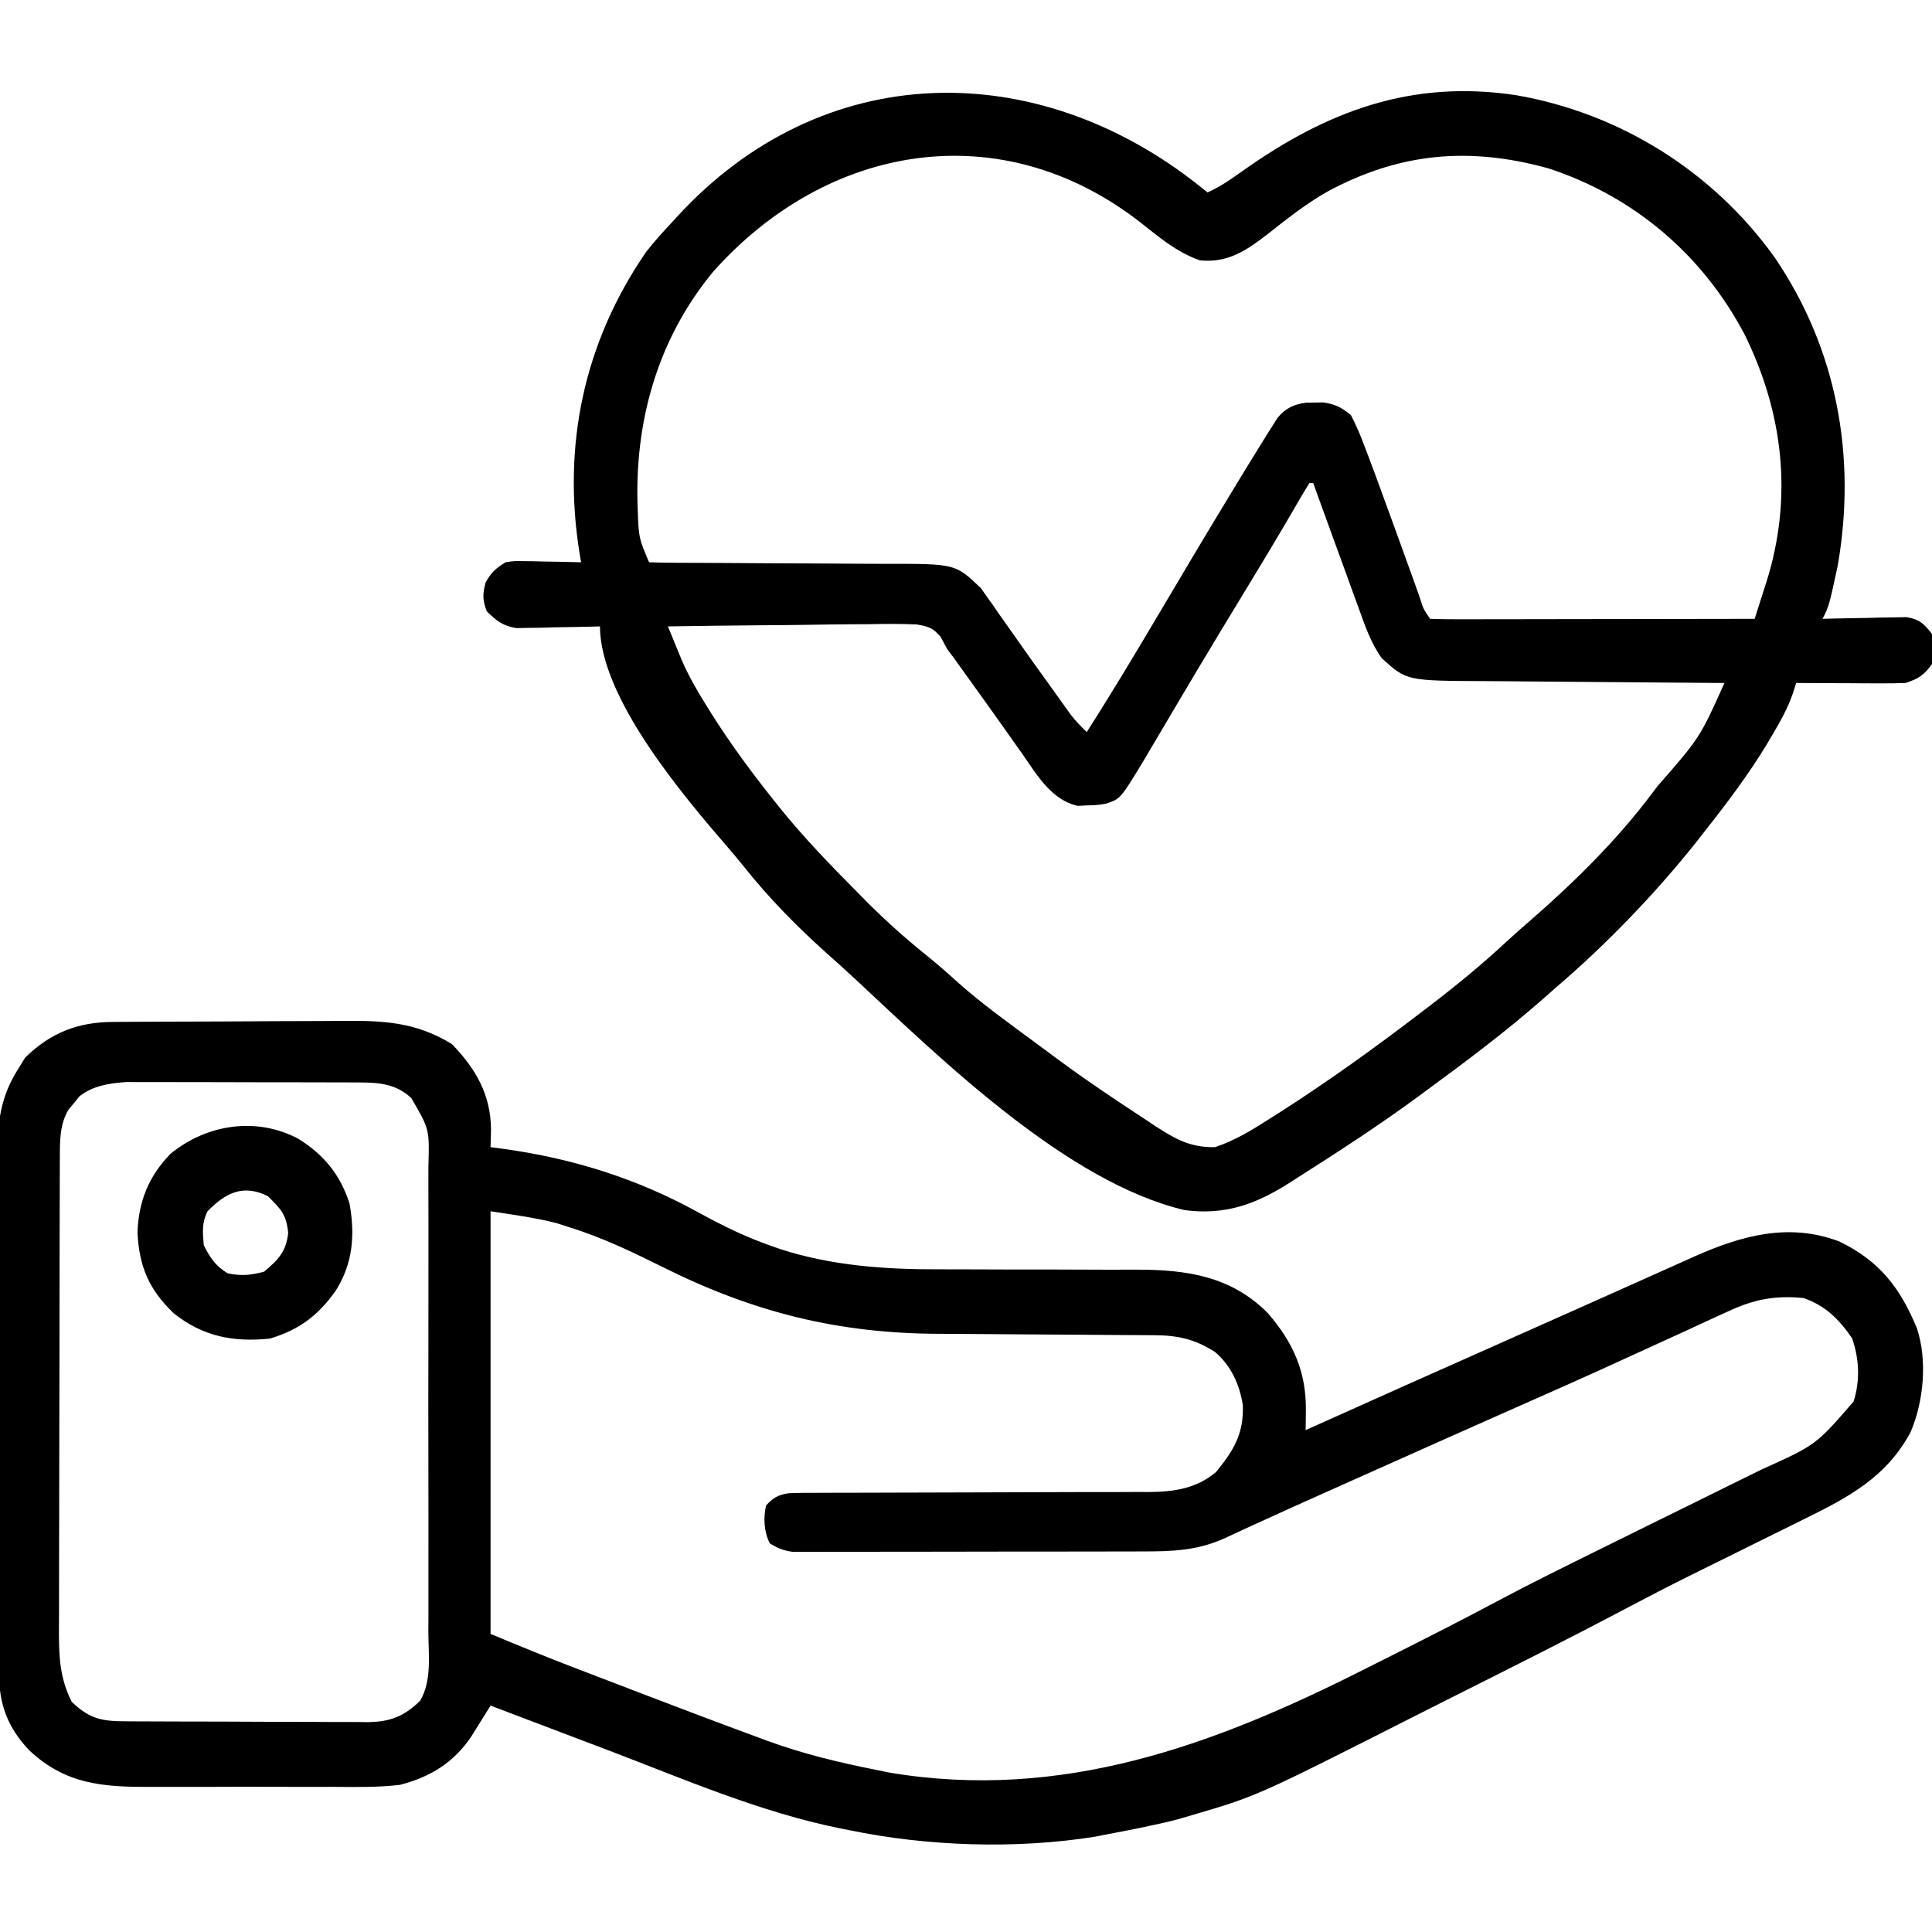
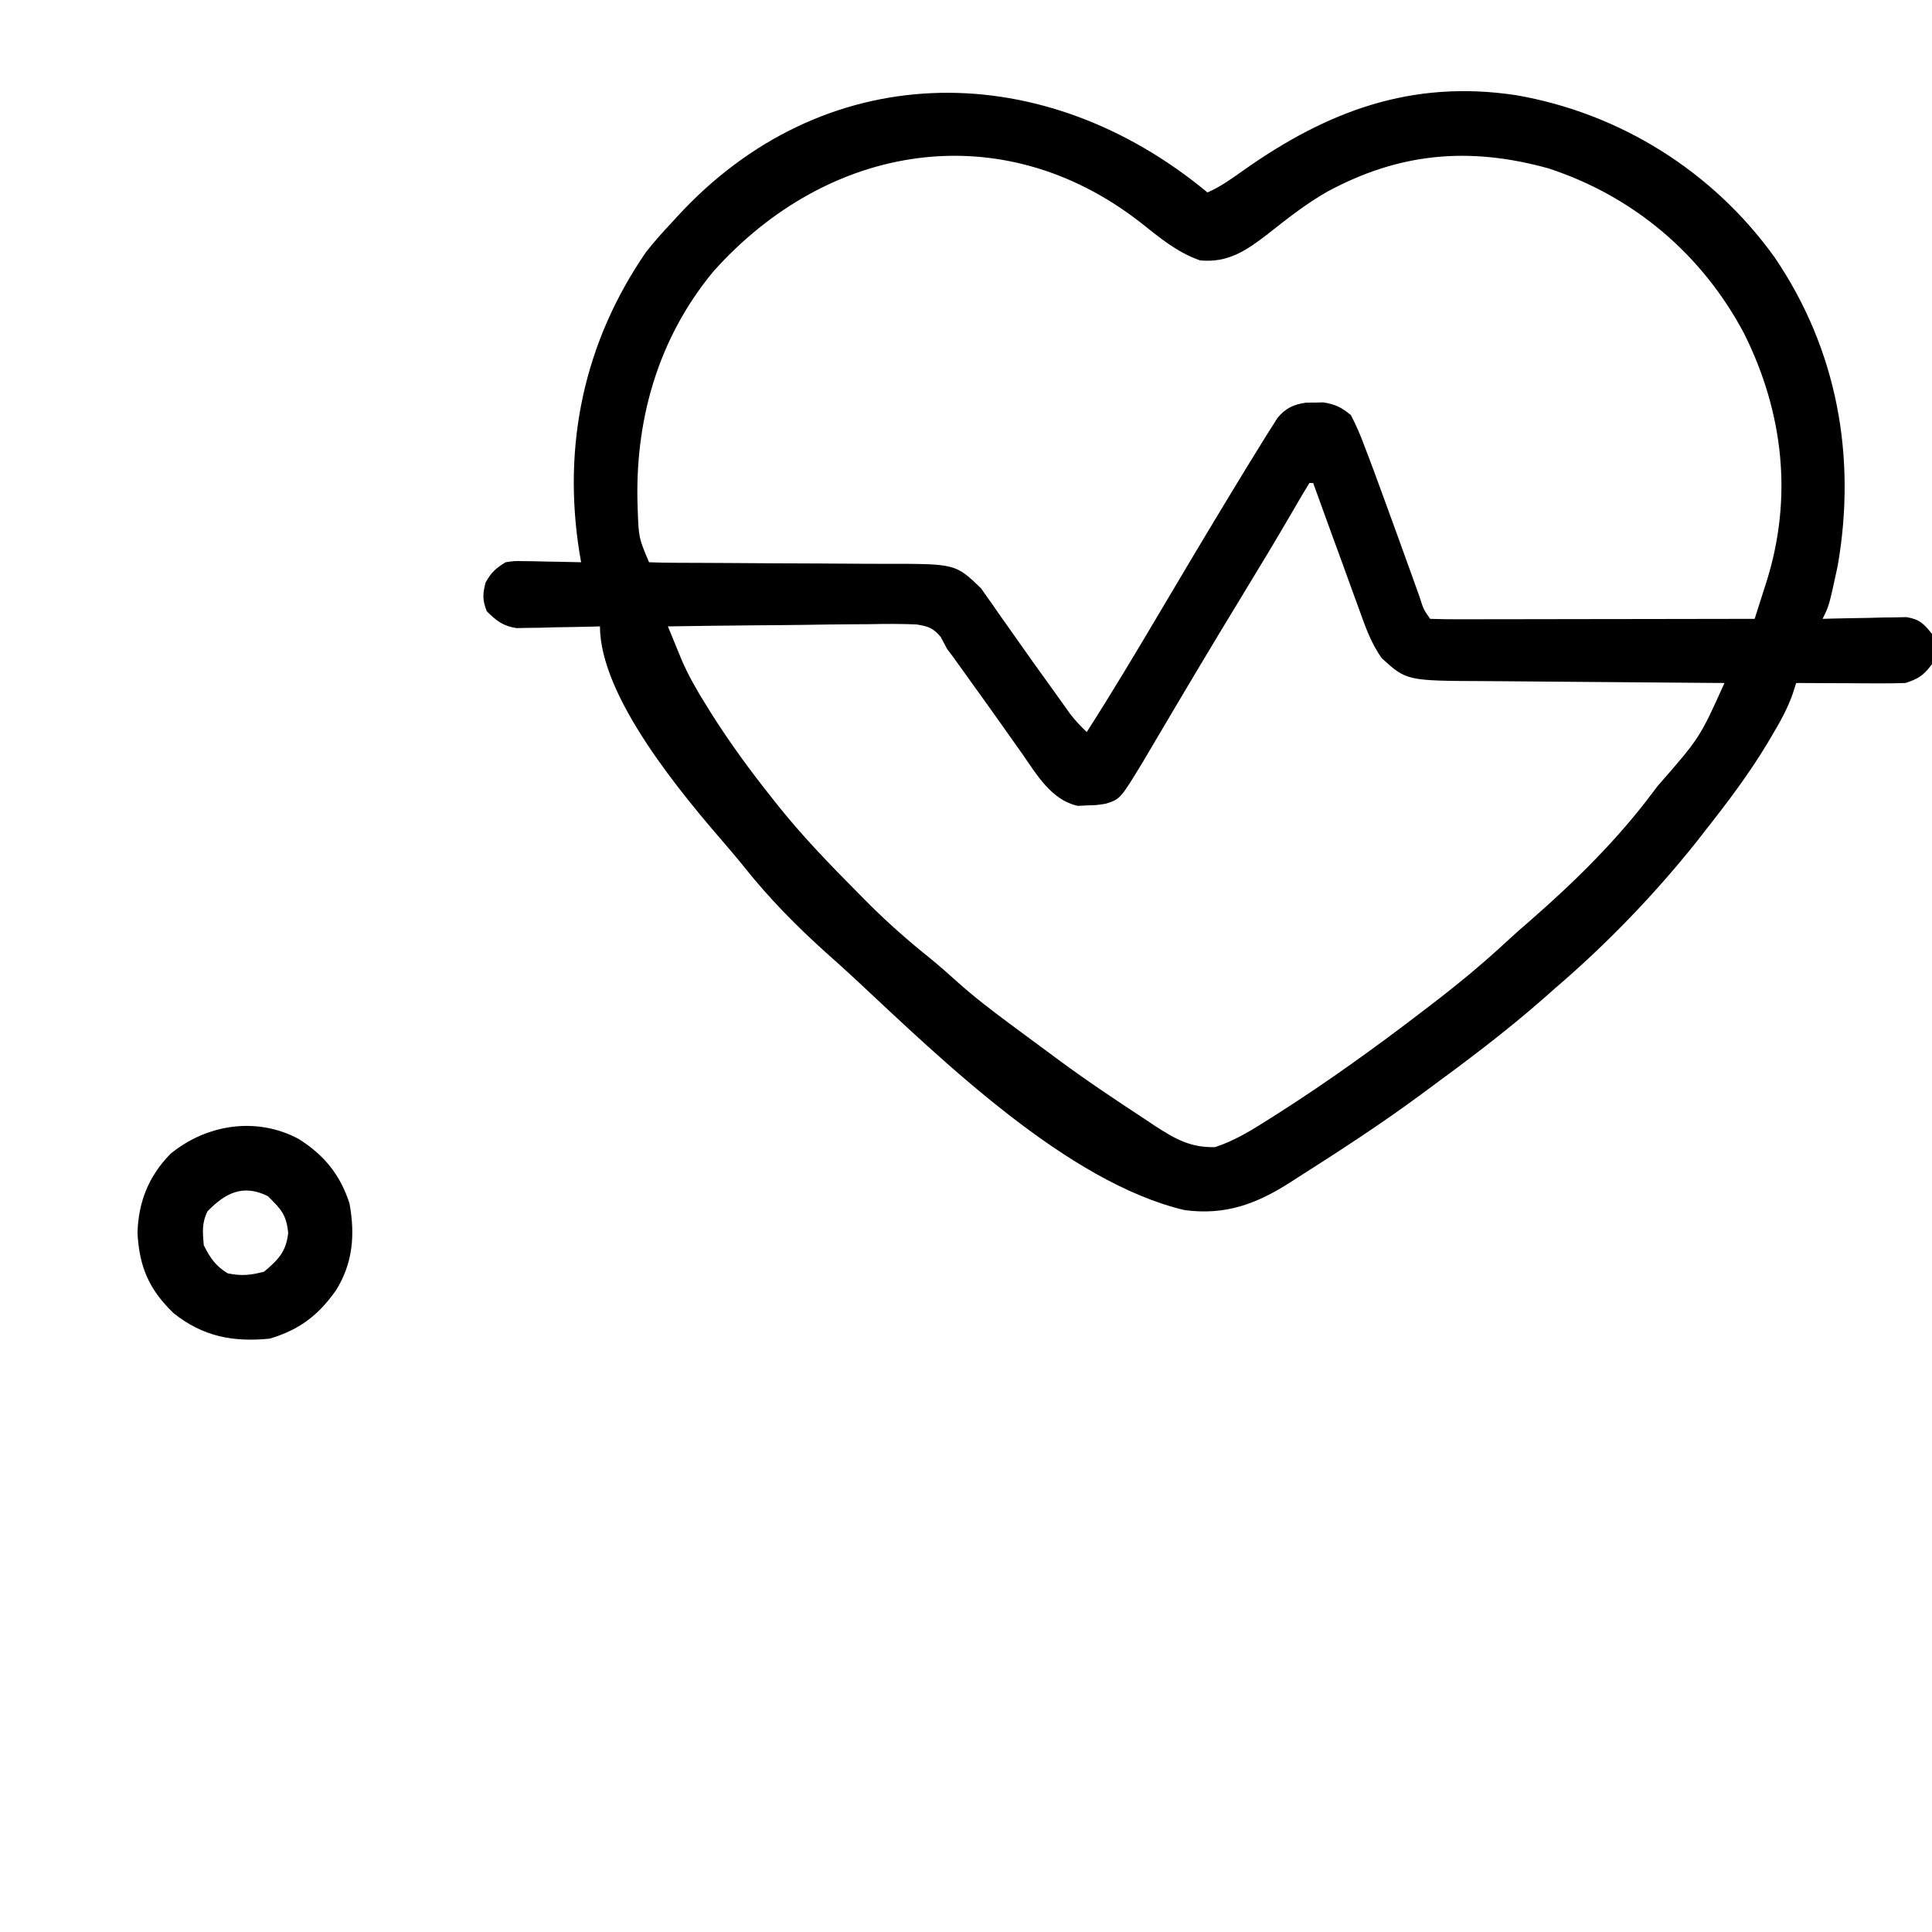
<svg xmlns="http://www.w3.org/2000/svg" version="1.1" width="512" height="512">
-   <path d="M0 0 C1.22 -0.01 1.22 -0.01 2.465 -0.02 C5.16 -0.04 7.855 -0.051 10.551 -0.061 C11.473 -0.065 12.396 -0.069 13.346 -0.074 C18.233 -0.094 23.121 -0.109 28.008 -0.118 C33.04 -0.129 38.07 -0.164 43.102 -0.203 C46.984 -0.23 50.866 -0.238 54.748 -0.241 C56.601 -0.246 58.455 -0.258 60.308 -0.276 C71.399 -0.381 80.072 -0.084 89.765 5.865 C96.128 12.404 100.089 19.347 100.14 28.552 C100.109 30.094 100.07 31.636 100.015 33.177 C101.794 33.415 101.794 33.415 103.609 33.657 C122.019 36.254 138.783 41.496 155.131 50.504 C161.584 54.051 167.974 57.169 174.953 59.552 C175.595 59.778 176.236 60.004 176.897 60.238 C190.525 64.624 204.715 65.611 218.923 65.557 C221.591 65.548 224.259 65.558 226.927 65.574 C234.497 65.613 242.067 65.615 249.637 65.613 C254.307 65.613 258.977 65.632 263.647 65.662 C266.252 65.673 268.857 65.661 271.463 65.648 C284.673 65.676 296.271 67.396 306.015 77.177 C312.709 84.941 316.214 92.694 316.082 102.993 C316.067 104.456 316.067 104.456 316.053 105.949 C316.04 106.684 316.028 107.419 316.015 108.177 C316.705 107.867 317.395 107.557 318.106 107.238 C334.209 100.005 350.323 92.801 366.459 85.643 C374.282 82.172 382.101 78.694 389.912 75.198 C394.003 73.367 398.096 71.539 402.189 69.712 C404.181 68.821 406.172 67.93 408.163 67.036 C410.959 65.781 413.759 64.531 416.558 63.282 C417.382 62.911 418.205 62.54 419.054 62.158 C431.578 56.59 444.101 53.123 457.453 58.177 C468.096 63.361 473.523 70.348 478.015 81.177 C480.838 89.644 479.814 100.617 476.336 108.716 C469.895 120.721 459.754 126.049 447.867 131.88 C446.815 132.403 445.763 132.926 444.679 133.464 C441.336 135.124 437.988 136.776 434.64 138.427 C431.329 140.065 428.018 141.705 424.709 143.347 C422.661 144.363 420.611 145.376 418.56 146.386 C412.298 149.486 406.101 152.697 399.924 155.963 C384.979 163.862 369.862 171.423 354.756 179.009 C351.056 180.868 347.359 182.734 343.666 184.606 C303.078 205.166 303.078 205.166 286.015 210.177 C284.874 210.513 283.732 210.848 282.556 211.194 C279.926 211.899 277.309 212.51 274.64 213.052 C273.724 213.246 272.808 213.439 271.865 213.639 C269.252 214.176 266.636 214.683 264.015 215.177 C262.128 215.546 262.128 215.546 260.203 215.923 C239.217 219.26 215.77 218.49 195.015 214.177 C194.217 214.021 193.419 213.865 192.597 213.704 C171.571 209.435 151.553 200.79 131.584 193.157 C127.657 191.659 123.725 190.173 119.793 188.689 C113.196 186.196 106.604 183.692 100.015 181.177 C99.548 181.931 99.082 182.685 98.601 183.462 C97.981 184.452 97.361 185.442 96.722 186.462 C96.111 187.443 95.5 188.424 94.87 189.435 C90.212 196.322 84.027 200.111 76.015 202.177 C69.866 202.917 63.635 202.741 57.453 202.708 C55.653 202.711 53.852 202.715 52.052 202.72 C48.293 202.726 44.535 202.717 40.776 202.698 C35.981 202.676 31.188 202.689 26.393 202.713 C22.68 202.727 18.967 202.723 15.254 202.712 C13.487 202.71 11.72 202.713 9.953 202.722 C-2.695 202.775 -12.674 202.07 -22.297 192.97 C-28.011 186.899 -30.225 180.819 -30.259 172.562 C-30.269 171.248 -30.279 169.933 -30.289 168.578 C-30.29 167.133 -30.291 165.688 -30.291 164.242 C-30.299 162.711 -30.307 161.18 -30.316 159.648 C-30.338 155.497 -30.347 151.346 -30.352 147.195 C-30.356 144.598 -30.362 142.001 -30.369 139.405 C-30.394 130.335 -30.407 121.266 -30.41 112.196 C-30.414 103.758 -30.444 95.321 -30.486 86.883 C-30.52 79.626 -30.536 72.369 -30.536 65.112 C-30.537 60.783 -30.546 56.455 -30.574 52.127 C-30.601 48.052 -30.603 43.978 -30.587 39.903 C-30.585 38.414 -30.592 36.925 -30.608 35.436 C-30.697 26.586 -29.889 19.757 -24.985 12.177 C-24.428 11.27 -23.871 10.362 -23.297 9.427 C-16.505 2.819 -9.31 0.033 0 0 Z M-8.946 19.728 C-9.412 20.309 -9.879 20.891 -10.36 21.49 C-11.083 22.35 -11.083 22.35 -11.821 23.228 C-14.194 27.203 -14.112 31.59 -14.125 36.115 C-14.131 37.305 -14.136 38.496 -14.142 39.722 C-14.143 41.019 -14.145 42.316 -14.146 43.653 C-14.15 45.04 -14.155 46.426 -14.161 47.813 C-14.174 51.574 -14.18 55.334 -14.185 59.094 C-14.188 61.446 -14.192 63.798 -14.196 66.15 C-14.21 73.515 -14.22 80.88 -14.224 88.245 C-14.228 96.734 -14.246 105.223 -14.275 113.712 C-14.296 120.283 -14.306 126.854 -14.308 133.425 C-14.309 137.345 -14.314 141.266 -14.332 145.186 C-14.349 148.876 -14.351 152.565 -14.342 156.255 C-14.341 158.245 -14.355 160.235 -14.369 162.226 C-14.338 168.915 -13.99 174.148 -10.985 180.177 C-6.268 184.663 -3.085 185.328 3.216 185.338 C3.957 185.343 4.699 185.348 5.463 185.353 C7.923 185.368 10.383 185.375 12.844 185.38 C14.553 185.386 16.262 185.392 17.971 185.397 C21.559 185.408 25.147 185.414 28.735 185.417 C33.326 185.423 37.917 185.447 42.508 185.475 C46.04 185.494 49.573 185.499 53.106 185.501 C54.798 185.504 56.49 185.512 58.182 185.525 C60.554 185.542 62.925 185.54 65.298 185.533 C65.993 185.543 66.688 185.552 67.405 185.561 C73.376 185.51 77.097 184.052 81.358 179.887 C84.494 174.57 83.57 167.784 83.533 161.822 C83.538 160.353 83.546 158.884 83.554 157.415 C83.572 153.435 83.565 149.456 83.553 145.477 C83.543 141.308 83.552 137.138 83.558 132.969 C83.565 125.968 83.556 118.968 83.537 111.967 C83.515 103.879 83.522 95.792 83.544 87.704 C83.562 80.753 83.565 73.803 83.554 66.852 C83.548 62.704 83.547 58.556 83.561 54.407 C83.572 50.507 83.564 46.607 83.541 42.706 C83.536 41.277 83.537 39.847 83.546 38.418 C83.838 28.427 83.838 28.427 79.015 20.177 C74.392 15.851 69.217 16.051 63.133 16.032 C62.461 16.028 61.789 16.025 61.096 16.022 C58.884 16.012 56.672 16.01 54.461 16.009 C52.915 16.006 51.37 16.002 49.824 15.999 C46.588 15.993 43.352 15.991 40.115 15.992 C35.981 15.992 31.846 15.978 27.712 15.961 C24.52 15.95 21.329 15.948 18.138 15.948 C16.614 15.947 15.09 15.943 13.566 15.935 C11.43 15.925 9.293 15.928 7.156 15.934 C5.944 15.933 4.731 15.931 3.481 15.93 C-1.032 16.252 -5.333 16.871 -8.946 19.728 Z M100.015 50.177 C100.015 87.137 100.015 124.097 100.015 162.177 C107.553 165.318 115.072 168.408 122.695 171.322 C123.669 171.695 124.643 172.068 125.647 172.453 C127.695 173.238 129.744 174.022 131.793 174.805 C134.85 175.974 137.905 177.147 140.961 178.32 C150.899 182.128 160.852 185.894 170.84 189.572 C171.704 189.894 172.568 190.216 173.459 190.547 C182.773 193.95 192.302 196.24 202.015 198.177 C203.213 198.423 204.41 198.669 205.644 198.923 C251.497 206.627 292.01 191.598 332.078 171.302 C334.331 170.17 336.584 169.038 338.838 167.907 C348.201 163.2 357.539 158.456 366.785 153.521 C375.208 149.036 383.755 144.809 392.312 140.587 C394.745 139.387 397.176 138.184 399.607 136.981 C401.255 136.166 402.903 135.351 404.551 134.536 C405.376 134.128 406.202 133.72 407.053 133.299 C411.287 131.206 415.523 129.118 419.764 127.039 C423.929 124.998 428.086 122.942 432.24 120.877 C433.804 120.103 435.371 119.333 436.94 118.569 C451.272 112.106 451.272 112.106 461.222 100.608 C463.014 95.119 462.728 89.202 460.828 83.802 C457.382 78.811 453.795 75.211 448.015 73.177 C440.361 72.398 434.556 73.571 427.679 76.849 C426.819 77.238 425.958 77.628 425.072 78.029 C422.252 79.309 419.447 80.618 416.64 81.927 C414.646 82.838 412.65 83.748 410.654 84.655 C406.505 86.542 402.361 88.438 398.219 90.342 C389.478 94.349 380.682 98.233 371.887 102.122 C367.221 104.186 362.56 106.26 357.898 108.333 C356.991 108.737 356.083 109.14 355.148 109.556 C346.391 113.453 337.638 117.361 328.889 121.275 C326.497 122.345 324.105 123.414 321.713 124.482 C315.272 127.362 308.836 130.25 302.426 133.197 C301.487 133.626 300.549 134.056 299.582 134.499 C297.957 135.245 296.335 135.996 294.716 136.756 C287.369 140.127 280.694 140.326 272.759 140.322 C271.74 140.326 270.722 140.329 269.672 140.332 C266.315 140.342 262.958 140.344 259.601 140.345 C257.265 140.348 254.929 140.352 252.593 140.355 C247.703 140.361 242.812 140.363 237.922 140.362 C231.649 140.362 225.377 140.376 219.104 140.393 C214.283 140.404 209.462 140.406 204.64 140.406 C202.327 140.407 200.014 140.411 197.7 140.419 C194.471 140.429 191.242 140.426 188.013 140.42 C186.576 140.428 186.576 140.428 185.11 140.437 C184.23 140.433 183.349 140.429 182.442 140.424 C181.679 140.425 180.917 140.425 180.131 140.426 C177.692 140.139 176.096 139.469 174.015 138.177 C172.461 135.068 172.288 131.546 173.015 128.177 C174.811 126.132 176.335 125.27 179.037 124.901 C181.689 124.787 184.327 124.775 186.981 124.792 C188.499 124.784 188.499 124.784 190.047 124.776 C192.245 124.766 194.442 124.763 196.639 124.766 C200.12 124.771 203.6 124.757 207.081 124.738 C214.476 124.701 221.871 124.687 229.265 124.677 C237.821 124.665 246.377 124.643 254.933 124.597 C258.356 124.583 261.779 124.588 265.203 124.592 C267.312 124.583 269.422 124.573 271.532 124.562 C272.952 124.571 272.952 124.571 274.401 124.58 C281.064 124.519 286.955 123.725 292.258 119.31 C296.951 113.539 299.602 109.254 299.386 101.65 C298.56 96.145 296.286 91.107 292.008 87.47 C286.547 83.974 281.998 83.029 275.557 83.019 C274.798 83.014 274.04 83.009 273.259 83.004 C271.609 82.993 269.959 82.985 268.309 82.978 C265.677 82.966 263.046 82.946 260.415 82.925 C252.932 82.863 245.449 82.809 237.966 82.776 C233.385 82.754 228.804 82.719 224.223 82.675 C222.495 82.661 220.767 82.652 219.039 82.649 C192.297 82.594 169.868 77.012 145.961 65.115 C137.85 61.081 129.797 57.198 121.14 54.49 C119.905 54.094 118.671 53.698 117.398 53.29 C111.693 51.841 105.833 51.072 100.015 50.177 Z " fill="#000000" transform="translate(29.985,270.823)" />
  <path d="M0 0 C0.699 0.563 1.397 1.127 2.117 1.707 C5.512 0.211 8.387 -1.835 11.394 -3.974 C33.774 -19.85 56.161 -28.256 83.863 -24.074 C111.393 -19.316 136.076 -3.878 152.402 18.895 C169.011 43.319 174.161 71.798 169.117 100.707 C166.838 111.265 166.838 111.265 165.117 114.707 C165.854 114.686 166.59 114.665 167.349 114.644 C170.688 114.56 174.027 114.508 177.367 114.457 C178.526 114.424 179.685 114.39 180.879 114.355 C181.994 114.343 183.109 114.33 184.258 114.316 C185.284 114.295 186.311 114.275 187.368 114.253 C190.824 114.824 191.97 116.001 194.117 118.707 C194.845 121.448 194.692 123.937 194.117 126.707 C191.91 129.676 190.631 130.536 187.117 131.707 C184.906 131.791 182.693 131.814 180.48 131.805 C179.182 131.801 177.883 131.798 176.545 131.795 C175.173 131.787 173.801 131.778 172.43 131.77 C171.046 131.765 169.663 131.76 168.279 131.756 C164.892 131.744 161.505 131.728 158.117 131.707 C157.683 133.076 157.683 133.076 157.24 134.473 C155.841 138.503 153.91 141.924 151.742 145.582 C151.088 146.689 151.088 146.689 150.42 147.819 C145.552 155.883 139.944 163.319 134.117 170.707 C133.368 171.67 132.619 172.633 131.848 173.625 C120.616 187.732 107.817 200.994 94.117 212.707 C93.157 213.557 92.196 214.406 91.207 215.281 C81.282 224.013 70.774 231.895 60.117 239.707 C59.158 240.415 59.158 240.415 58.18 241.137 C47.796 248.785 36.998 255.791 26.117 262.707 C25.489 263.112 24.862 263.517 24.215 263.934 C15.133 269.765 6.943 272.832 -3.953 271.398 C-35.026 264.065 -68.176 231.692 -91.184 210.223 C-93.758 207.823 -96.375 205.48 -99.008 203.145 C-106.834 196.095 -114.048 188.776 -120.613 180.531 C-122.124 178.652 -123.668 176.8 -125.246 174.977 C-136.955 161.437 -158.883 135.514 -158.883 116.707 C-159.614 116.728 -160.345 116.749 -161.098 116.771 C-164.422 116.854 -167.746 116.906 -171.07 116.957 C-172.221 116.991 -173.371 117.024 -174.557 117.059 C-175.668 117.071 -176.78 117.084 -177.926 117.098 C-178.947 117.119 -179.968 117.14 -181.02 117.161 C-184.641 116.587 -186.282 115.239 -188.883 112.707 C-190.037 109.707 -190.009 108.188 -189.195 105.082 C-187.7 102.376 -186.499 101.324 -183.883 99.707 C-181.593 99.366 -181.593 99.366 -179.117 99.414 C-178.228 99.424 -177.338 99.433 -176.422 99.443 C-175.041 99.481 -175.041 99.481 -173.633 99.52 C-172.697 99.533 -171.761 99.547 -170.797 99.561 C-168.492 99.596 -166.188 99.645 -163.883 99.707 C-164.027 98.87 -164.172 98.034 -164.32 97.172 C-168.878 68.592 -163.092 41.375 -146.691 17.52 C-144.533 14.784 -142.273 12.242 -139.883 9.707 C-139.415 9.195 -138.948 8.683 -138.466 8.155 C-99.955 -33.87 -43.34 -34.472 0 0 Z M-128.883 22.707 C-143.715 40.659 -149.838 62.68 -148.883 85.707 C-148.624 93.197 -148.624 93.197 -145.883 99.707 C-143.491 99.811 -141.128 99.851 -138.736 99.849 C-137.988 99.852 -137.24 99.856 -136.469 99.859 C-134.838 99.867 -133.207 99.872 -131.576 99.876 C-128.991 99.883 -126.405 99.899 -123.819 99.917 C-116.465 99.97 -109.111 100.017 -101.757 100.033 C-97.262 100.043 -92.768 100.072 -88.273 100.114 C-86.563 100.127 -84.853 100.132 -83.143 100.129 C-64.658 100.111 -64.658 100.111 -57.896 106.62 C-57.434 107.28 -56.972 107.941 -56.496 108.621 C-55.956 109.374 -55.417 110.127 -54.861 110.902 C-54.311 111.704 -53.762 112.506 -53.195 113.332 C-52.31 114.577 -52.31 114.577 -51.407 115.848 C-50.175 117.583 -48.949 119.323 -47.73 121.067 C-45.322 124.509 -42.871 127.919 -40.413 131.326 C-39.29 132.883 -38.171 134.443 -37.058 136.006 C-36.553 136.712 -36.048 137.418 -35.527 138.145 C-35.088 138.762 -34.648 139.379 -34.195 140.016 C-32.869 141.725 -31.444 143.213 -29.883 144.707 C-23.303 134.423 -17.036 123.963 -10.82 113.457 C-4.81 103.302 1.221 93.161 7.338 83.07 C8.054 81.889 8.77 80.707 9.485 79.524 C11.674 75.905 13.885 72.3 16.117 68.707 C16.668 67.814 17.219 66.92 17.787 66 C18.559 64.785 18.559 64.785 19.348 63.547 C19.789 62.848 20.23 62.149 20.684 61.429 C22.83 58.851 25.01 57.86 28.301 57.406 C29.045 57.402 29.788 57.399 30.555 57.395 C31.296 57.378 32.037 57.361 32.801 57.344 C35.991 57.844 37.596 58.65 40.117 60.707 C41.532 63.439 42.629 65.963 43.68 68.832 C44.164 70.094 44.164 70.094 44.658 71.382 C45.836 74.482 46.98 77.592 48.117 80.707 C48.482 81.705 48.482 81.705 48.854 82.723 C51.308 89.442 53.757 96.162 56.168 102.897 C56.422 103.604 56.676 104.311 56.938 105.04 C57.421 106.384 57.901 107.728 58.379 109.073 C59.332 112.13 59.332 112.13 61.117 114.707 C63.795 114.802 66.447 114.833 69.125 114.821 C69.964 114.821 70.803 114.821 71.668 114.821 C74.454 114.82 77.241 114.813 80.027 114.805 C81.954 114.803 83.881 114.801 85.807 114.8 C90.889 114.797 95.971 114.787 101.052 114.776 C106.233 114.765 111.415 114.761 116.596 114.756 C126.77 114.745 136.943 114.728 147.117 114.707 C147.928 112.18 148.733 109.651 149.535 107.121 C149.763 106.413 149.99 105.706 150.224 104.977 C157.298 82.591 154.741 60.111 144.402 39.246 C133.319 18.235 115.13 2.751 92.492 -4.668 C71.457 -10.494 53.019 -8.836 33.879 1.492 C28.232 4.71 23.205 8.676 18.117 12.707 C12.439 17.085 7.549 20.444 0.117 19.707 C-6.025 17.557 -10.63 13.624 -15.683 9.635 C-52.534 -19.062 -98.519 -11.367 -128.883 22.707 Z M29.117 78.707 C27.74 80.938 26.421 83.184 25.117 85.457 C20.57 93.289 15.896 101.038 11.18 108.77 C3.807 120.862 -3.442 133.025 -10.638 145.223 C-11.026 145.878 -11.413 146.534 -11.812 147.209 C-12.861 148.983 -13.908 150.758 -14.954 152.533 C-20.993 162.472 -20.993 162.472 -24.883 163.707 C-27.25 164.078 -27.25 164.078 -29.758 164.145 C-30.991 164.204 -30.991 164.204 -32.25 164.266 C-39.199 162.791 -43.141 155.989 -46.945 150.52 C-48.082 148.917 -49.219 147.314 -50.355 145.711 C-50.934 144.889 -51.513 144.066 -52.11 143.219 C-55.008 139.113 -57.945 135.035 -60.883 130.957 C-61.41 130.219 -61.937 129.482 -62.481 128.722 C-62.985 128.021 -63.489 127.32 -64.008 126.598 C-64.444 125.99 -64.879 125.381 -65.328 124.755 C-65.841 124.079 -66.354 123.403 -66.883 122.707 C-67.446 121.649 -68.009 120.591 -68.589 119.5 C-70.647 117.081 -71.81 116.719 -74.997 116.186 C-79.166 116.01 -83.295 116.032 -87.465 116.121 C-89.005 116.132 -90.545 116.141 -92.084 116.147 C-96.128 116.17 -100.169 116.229 -104.212 116.295 C-108.341 116.357 -112.47 116.384 -116.6 116.414 C-124.695 116.478 -132.789 116.581 -140.883 116.707 C-140.104 118.614 -139.322 120.519 -138.537 122.423 C-138.102 123.484 -137.667 124.545 -137.218 125.638 C-135.407 129.8 -133.229 133.618 -130.82 137.457 C-130.348 138.217 -129.877 138.977 -129.39 139.761 C-124.343 147.761 -118.779 155.316 -112.883 162.707 C-112.21 163.556 -112.21 163.556 -111.523 164.421 C-104.964 172.604 -97.704 180.081 -90.32 187.52 C-89.458 188.391 -88.596 189.263 -87.707 190.161 C-82.549 195.294 -77.206 200.012 -71.525 204.559 C-69.045 206.575 -66.667 208.662 -64.301 210.809 C-59.8 214.85 -55.057 218.487 -50.195 222.082 C-49.317 222.735 -48.438 223.388 -47.533 224.06 C-44.987 225.948 -42.435 227.828 -39.883 229.707 C-39.247 230.179 -38.611 230.652 -37.956 231.138 C-30.33 236.795 -22.453 242.073 -14.508 247.27 C-13.116 248.201 -13.116 248.201 -11.696 249.151 C-6.321 252.615 -2.356 254.861 4.117 254.707 C9.373 252.988 13.916 250.163 18.555 247.207 C19.245 246.771 19.935 246.334 20.646 245.884 C33.915 237.43 46.635 228.277 59.117 218.707 C59.739 218.232 60.361 217.758 61.001 217.269 C68.084 211.848 74.896 206.277 81.422 200.191 C83.534 198.245 85.672 196.361 87.848 194.488 C99.51 184.316 110.848 173.125 120.117 160.707 C120.544 160.146 120.971 159.585 121.411 159.007 C132.588 146.221 132.588 146.221 139.117 131.707 C138.147 131.701 137.178 131.695 136.179 131.689 C127.013 131.632 117.848 131.559 108.683 131.471 C103.971 131.427 99.26 131.387 94.549 131.361 C89.997 131.334 85.445 131.294 80.893 131.244 C79.162 131.227 77.431 131.216 75.699 131.209 C54.87 131.126 54.87 131.126 48.304 125.144 C45.379 121.073 43.799 116.401 42.129 111.715 C41.781 110.769 41.433 109.823 41.074 108.848 C39.973 105.847 38.889 102.84 37.805 99.832 C37.058 97.787 36.31 95.743 35.561 93.699 C33.733 88.706 31.92 83.709 30.117 78.707 C29.787 78.707 29.457 78.707 29.117 78.707 Z " fill="#000000" transform="translate(317.883,49.293)" />
  <path d="M0 0 C6.749 4.239 11.059 9.485 13.508 17.109 C15.033 25.389 14.413 33.024 9.891 40.188 C5.206 46.84 0.162 50.606 -7.609 52.938 C-17.306 53.907 -25.33 52.411 -33.109 46.188 C-39.616 39.936 -42.189 33.927 -42.672 24.938 C-42.443 16.716 -39.711 9.86 -33.918 3.953 C-24.374 -3.863 -11.161 -5.953 0 0 Z M-24.109 19.188 C-25.664 22.297 -25.396 24.75 -25.109 28.188 C-23.38 31.583 -22.041 33.608 -18.797 35.625 C-15.17 36.384 -12.694 36.148 -9.109 35.188 C-5.297 31.956 -3.309 29.92 -2.734 24.938 C-3.229 19.995 -4.648 18.649 -8.109 15.188 C-14.748 11.868 -19.452 14.416 -24.109 19.188 Z " fill="#000000" transform="translate(79.109,301.812)" />
</svg>